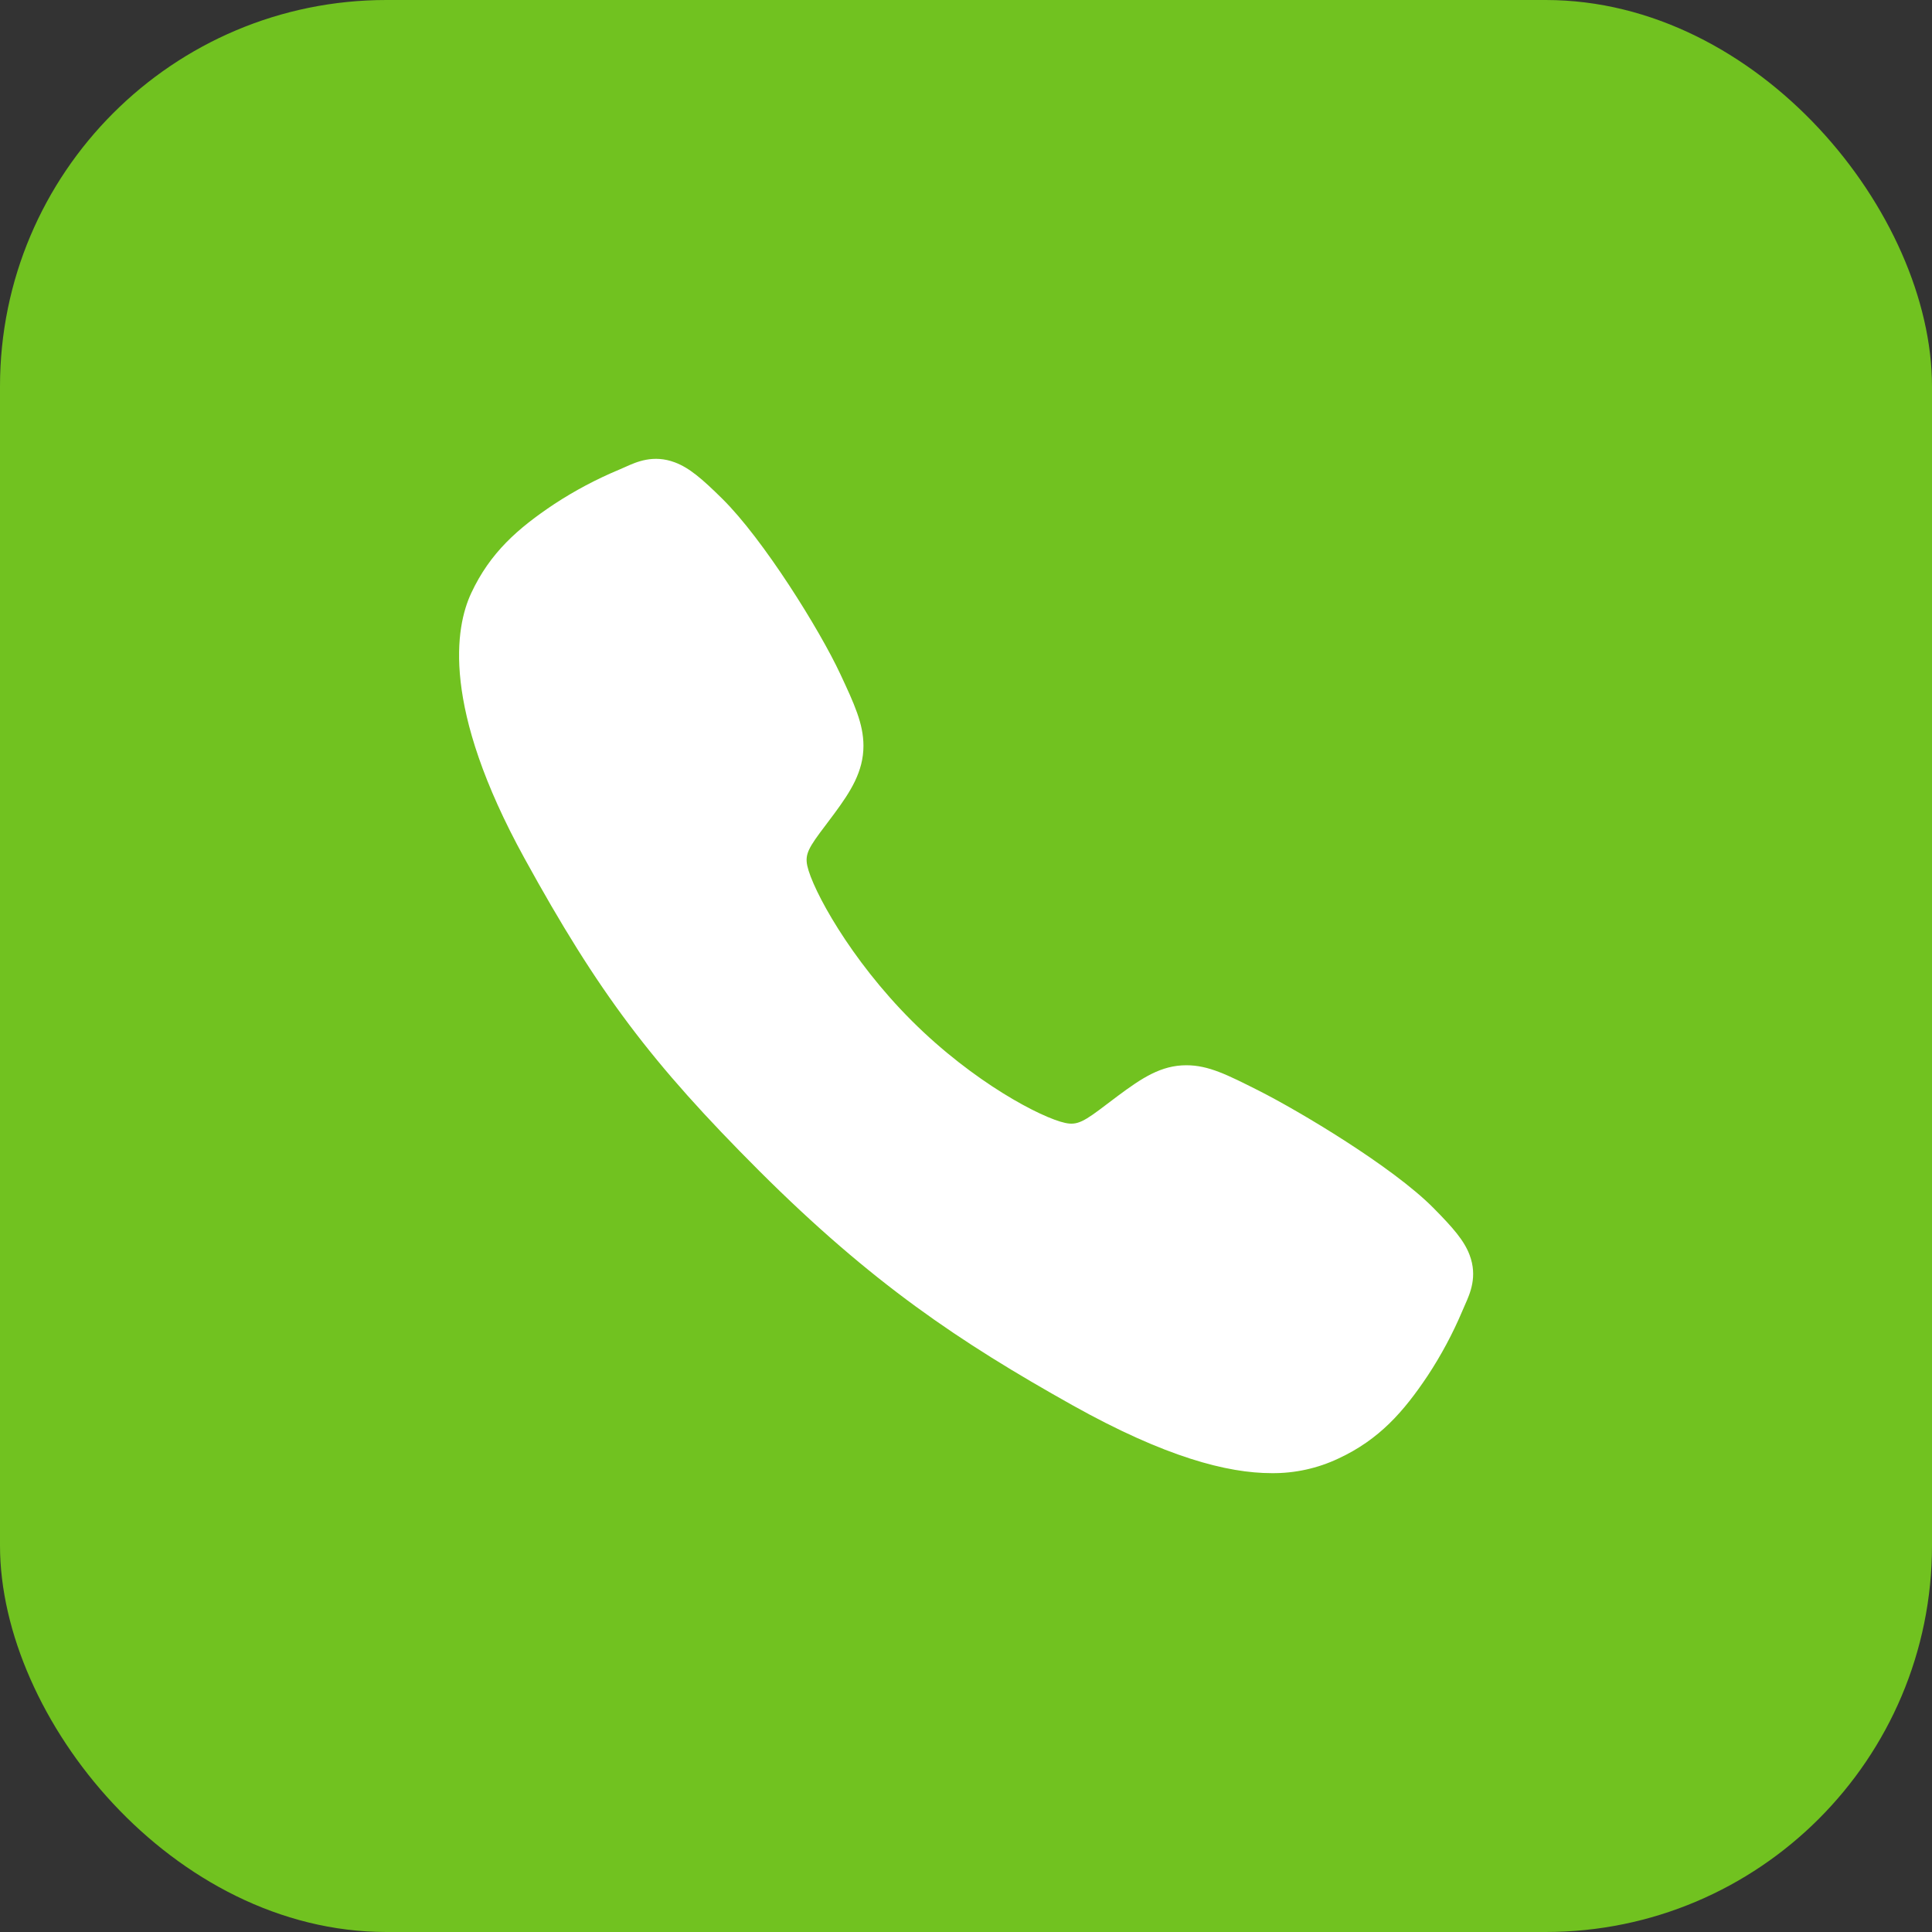
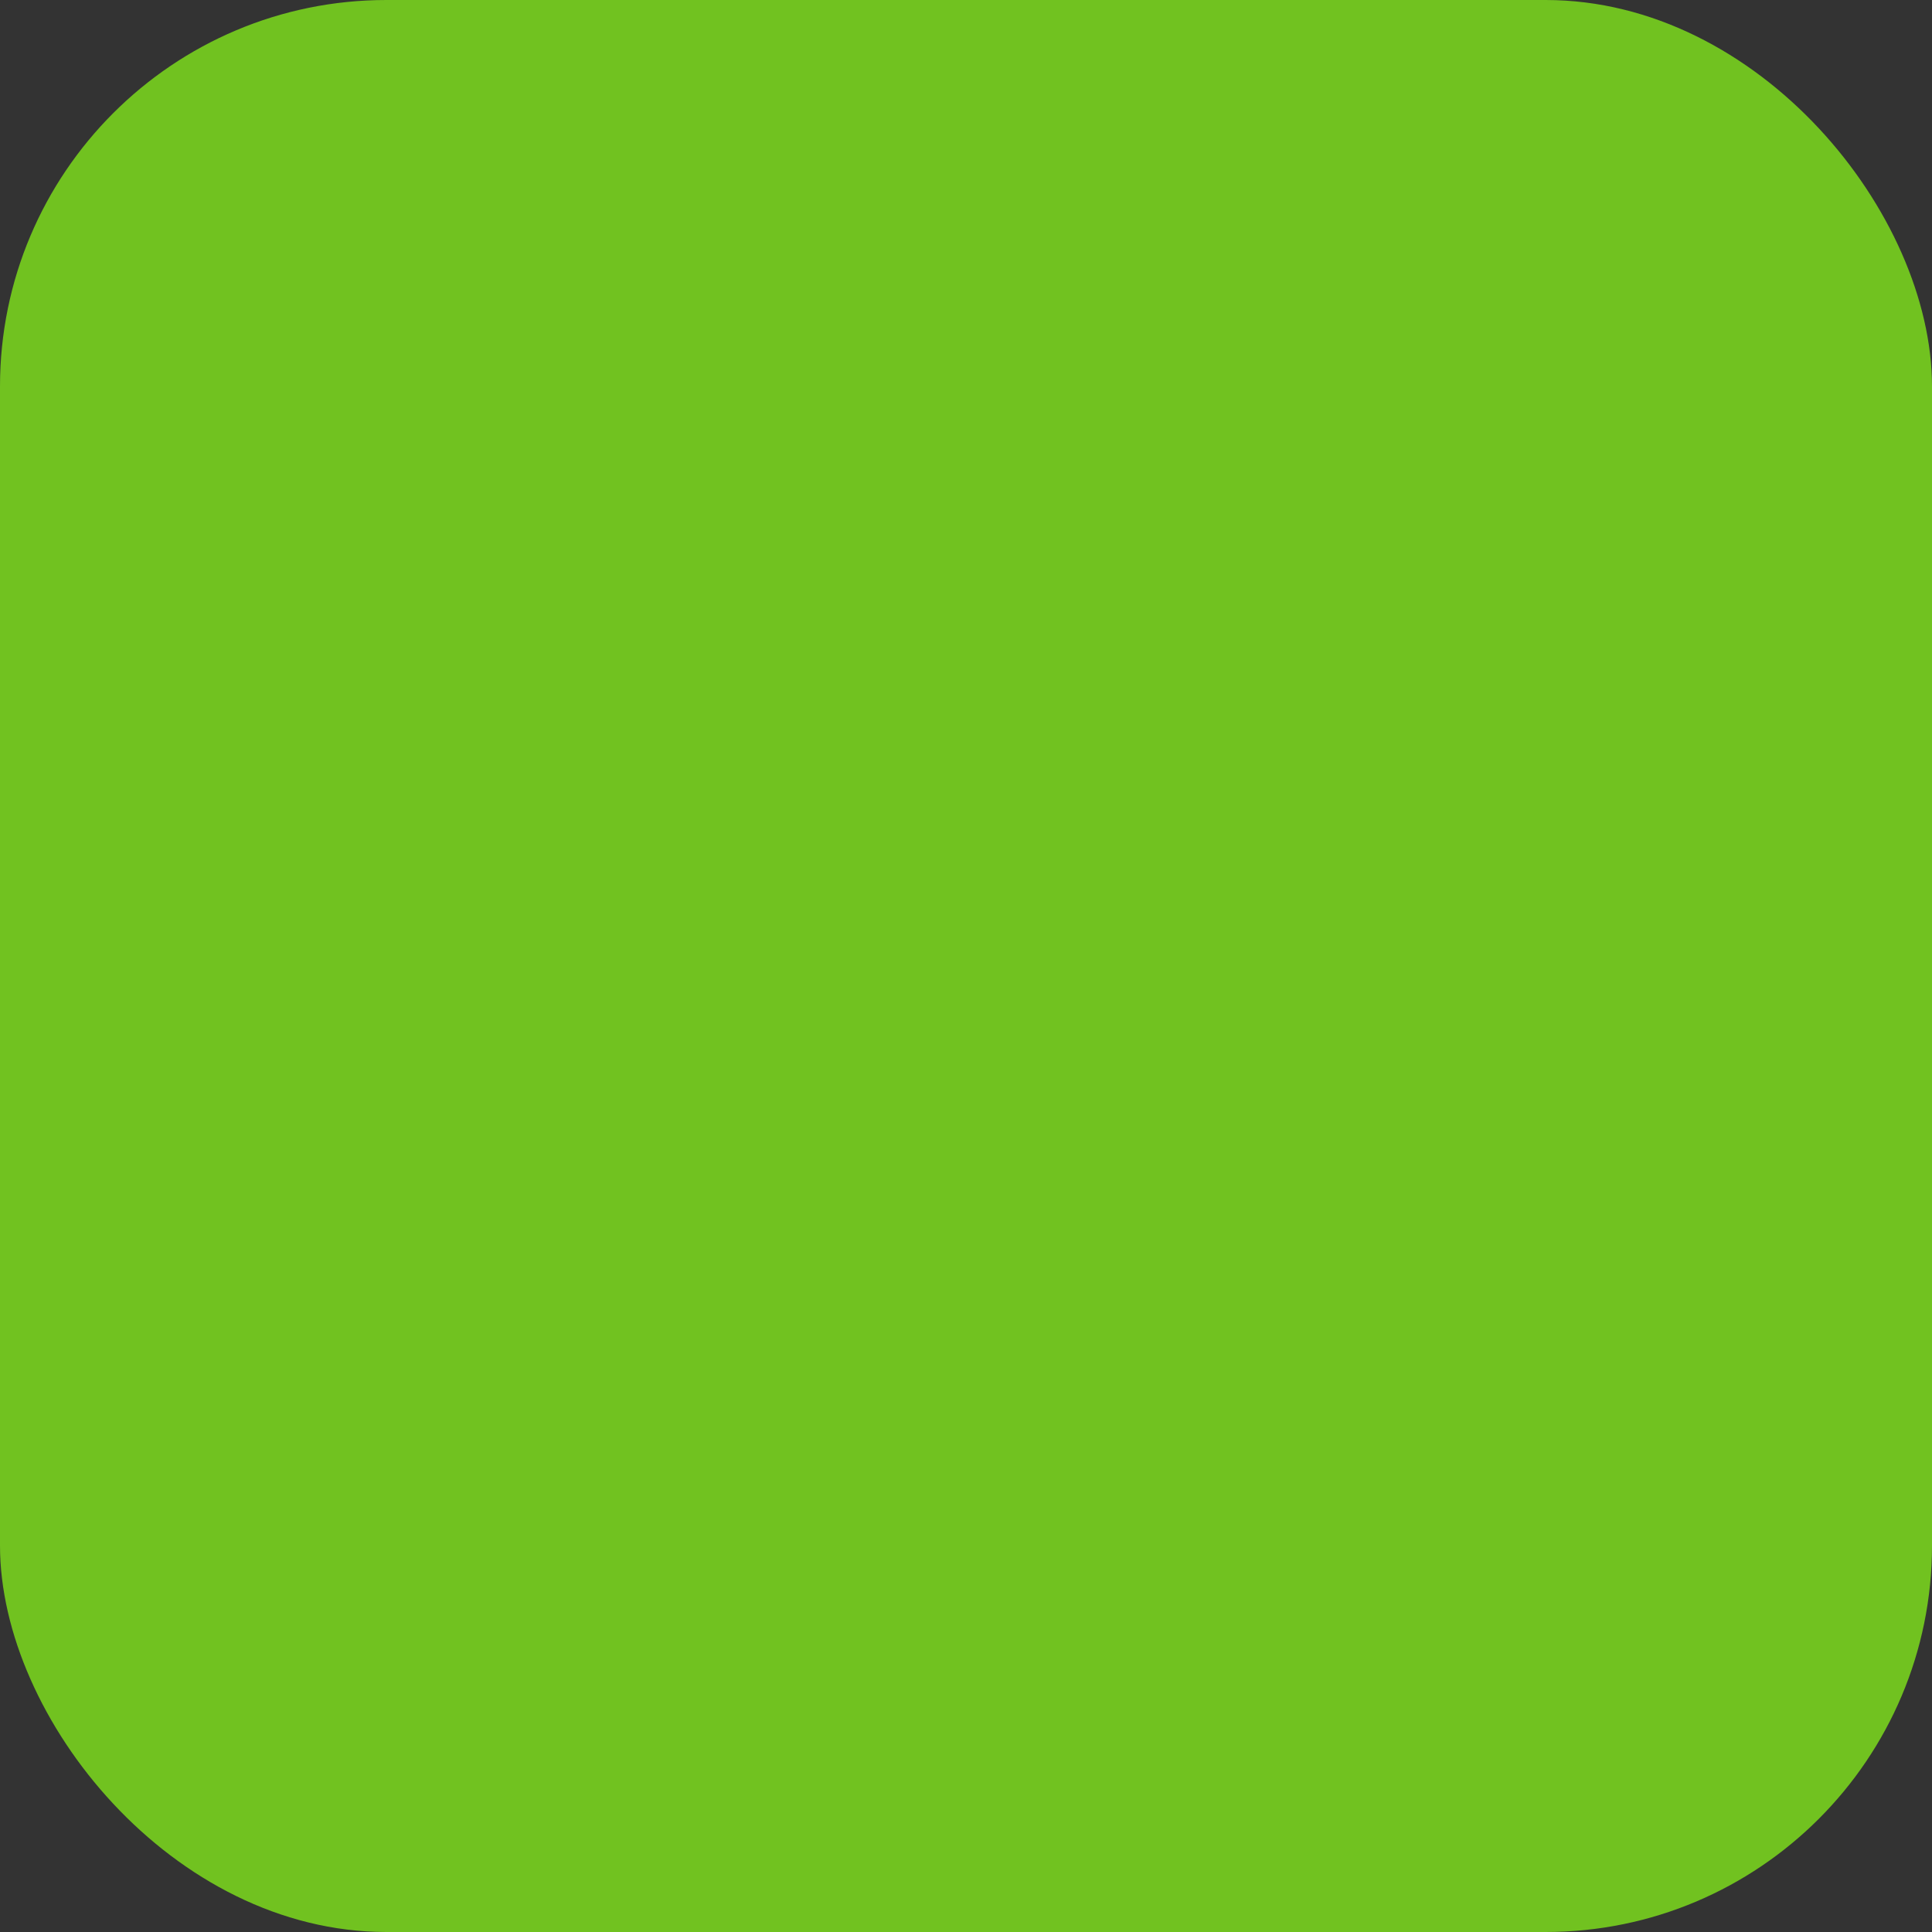
<svg xmlns="http://www.w3.org/2000/svg" width="40" height="40" viewBox="0 0 40 40" fill="none">
  <rect x="0" y="0" width="40" height="40" fill="#333333" stroke="none" />
  <rect width="40" height="40" rx="8" fill="#71C220" />
-   <path d="M26.328 30.5C25.413 30.5 24.128 30.169 22.203 29.093C19.862 27.781 18.052 26.569 15.724 24.247C13.48 22.004 12.388 20.552 10.859 17.771C9.132 14.63 9.427 12.984 9.756 12.28C10.148 11.439 10.726 10.936 11.474 10.437C11.898 10.159 12.348 9.92 12.816 9.725C12.863 9.704 12.907 9.685 12.946 9.668C13.178 9.563 13.529 9.405 13.975 9.574C14.272 9.686 14.537 9.914 14.952 10.324C15.804 11.164 16.968 13.035 17.397 13.954C17.686 14.573 17.876 14.982 17.877 15.44C17.877 15.977 17.607 16.391 17.279 16.837C17.218 16.921 17.157 17.001 17.098 17.079C16.741 17.548 16.663 17.683 16.714 17.925C16.819 18.411 17.598 19.858 18.88 21.137C20.161 22.415 21.566 23.145 22.054 23.249C22.306 23.303 22.444 23.222 22.928 22.852C22.997 22.799 23.069 22.745 23.143 22.69C23.643 22.318 24.038 22.055 24.562 22.055H24.564C25.021 22.055 25.411 22.253 26.058 22.579C26.902 23.005 28.829 24.154 29.674 25.006C30.085 25.421 30.314 25.685 30.426 25.982C30.595 26.428 30.436 26.779 30.332 27.013C30.315 27.052 30.296 27.095 30.276 27.142C30.078 27.61 29.838 28.058 29.559 28.482C29.061 29.227 28.556 29.804 27.713 30.196C27.28 30.401 26.807 30.505 26.328 30.5Z" fill="white" />
</svg>